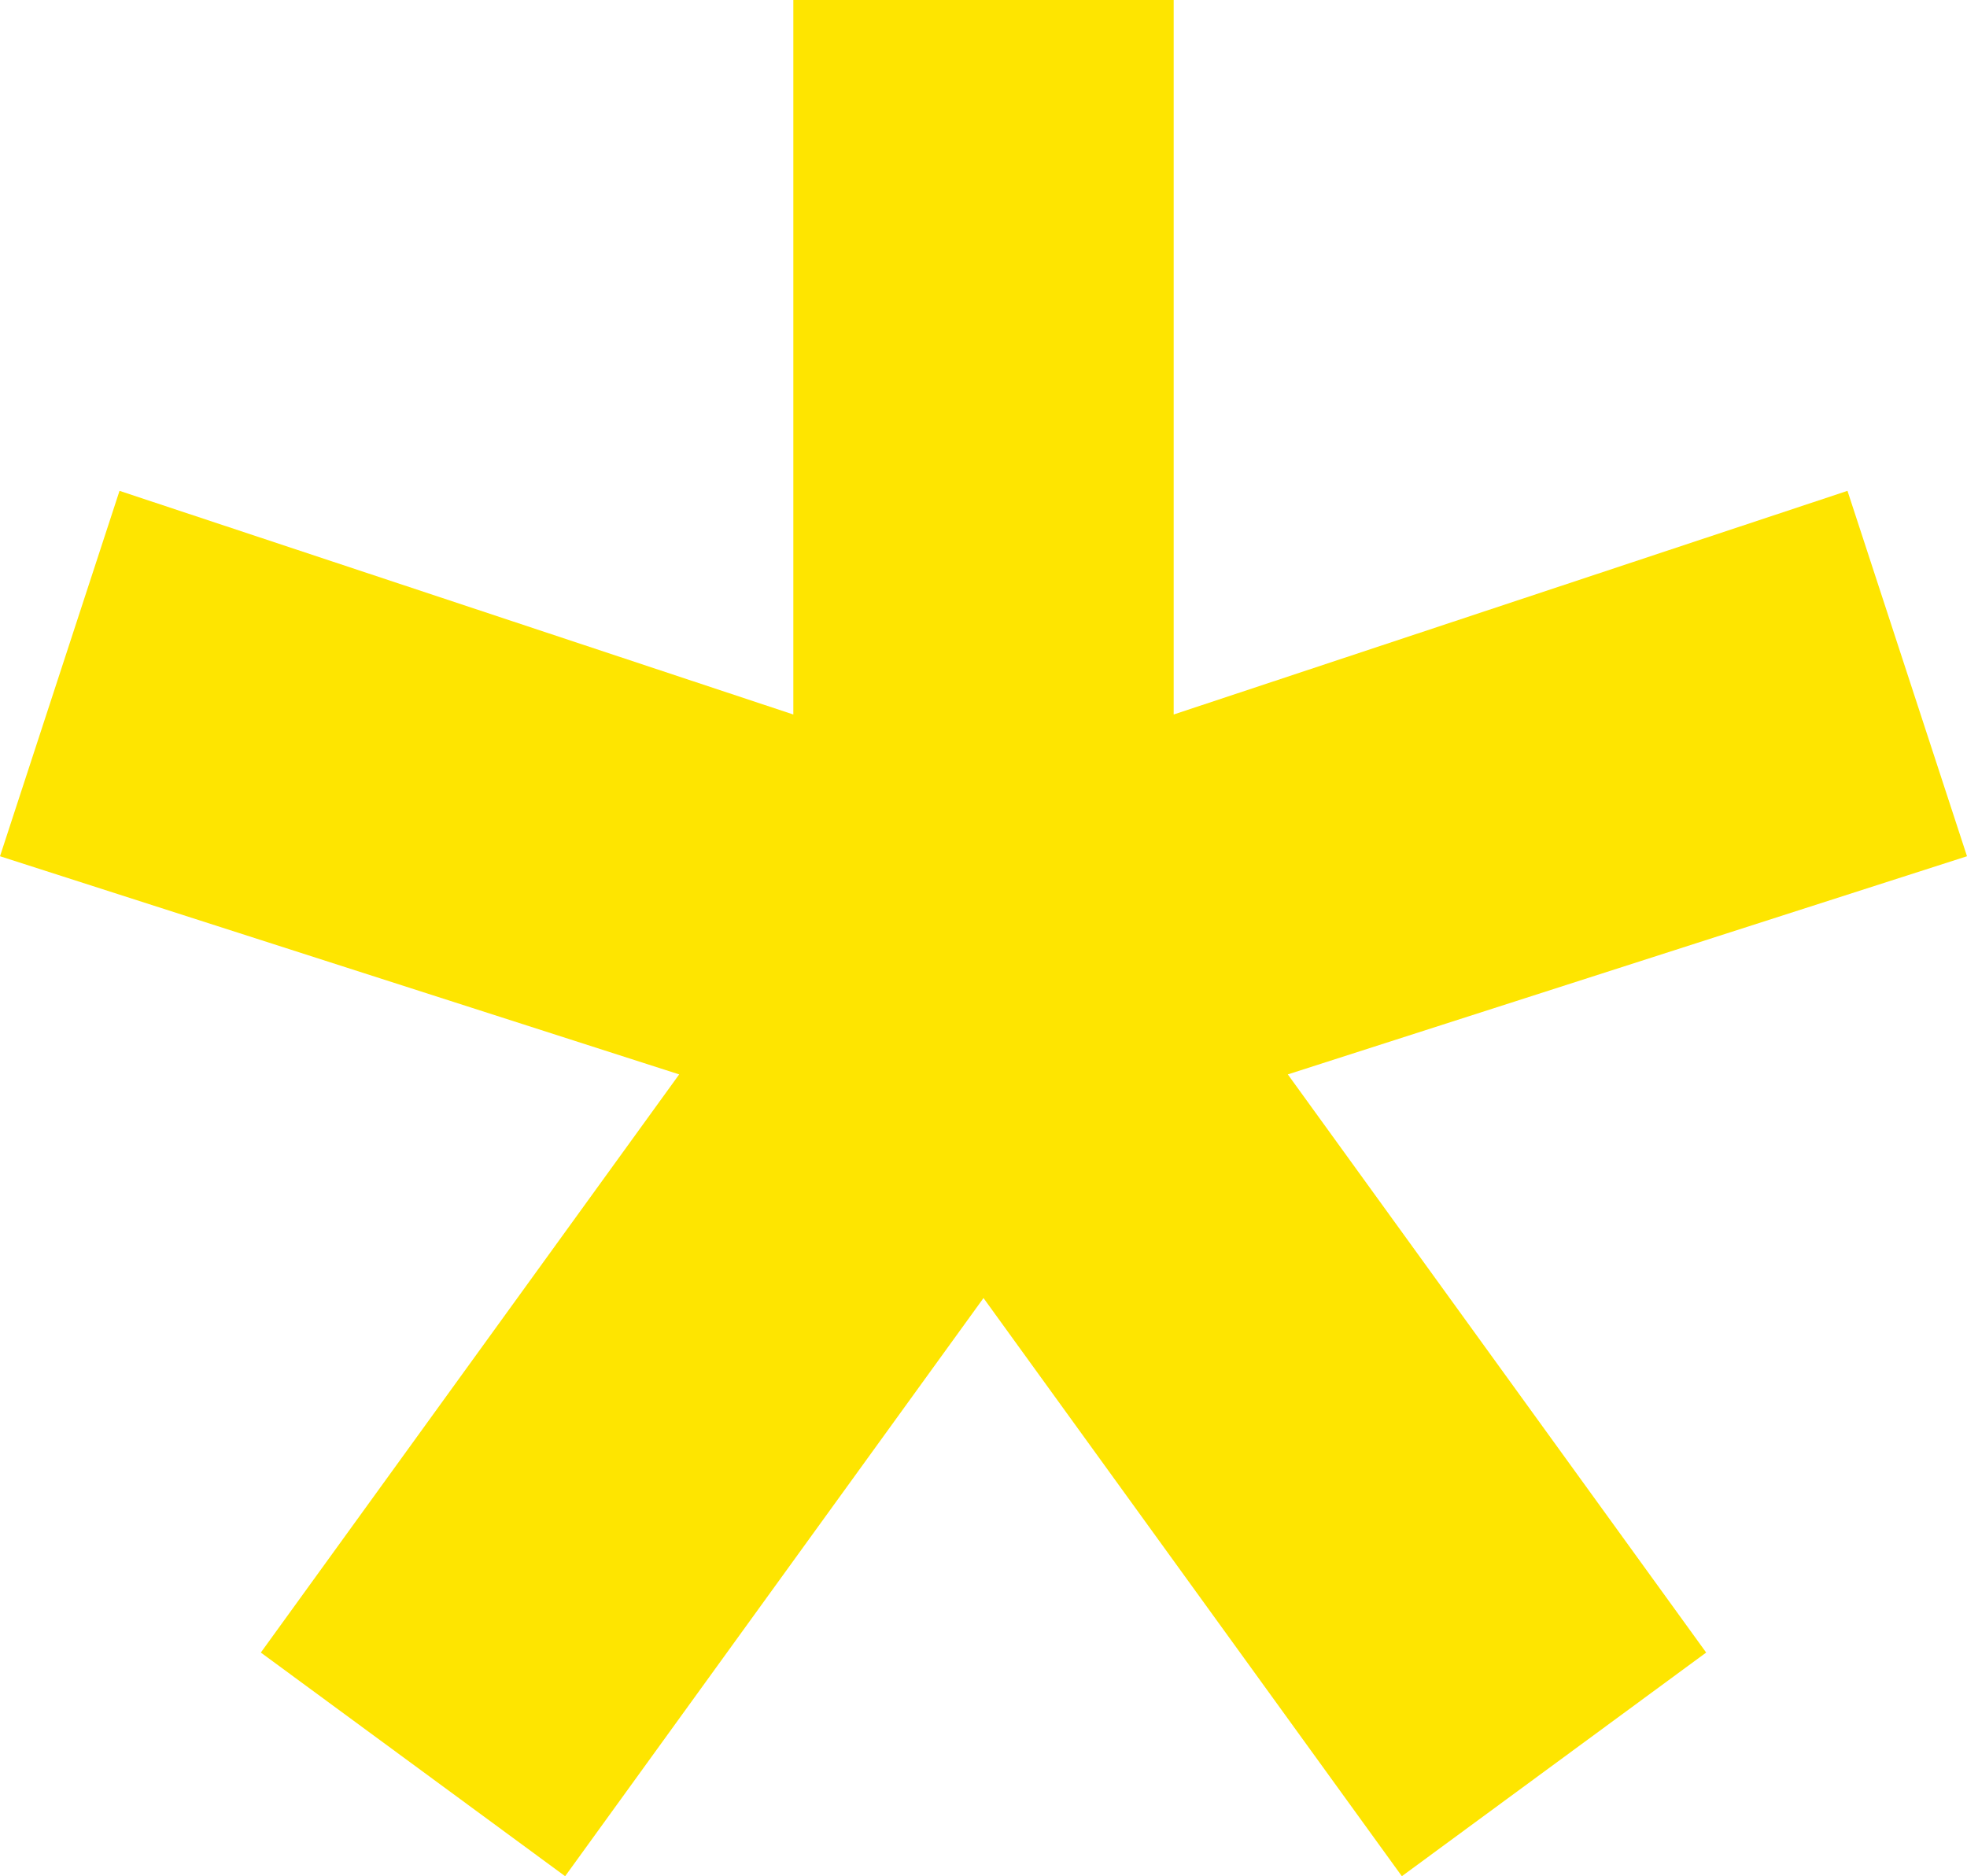
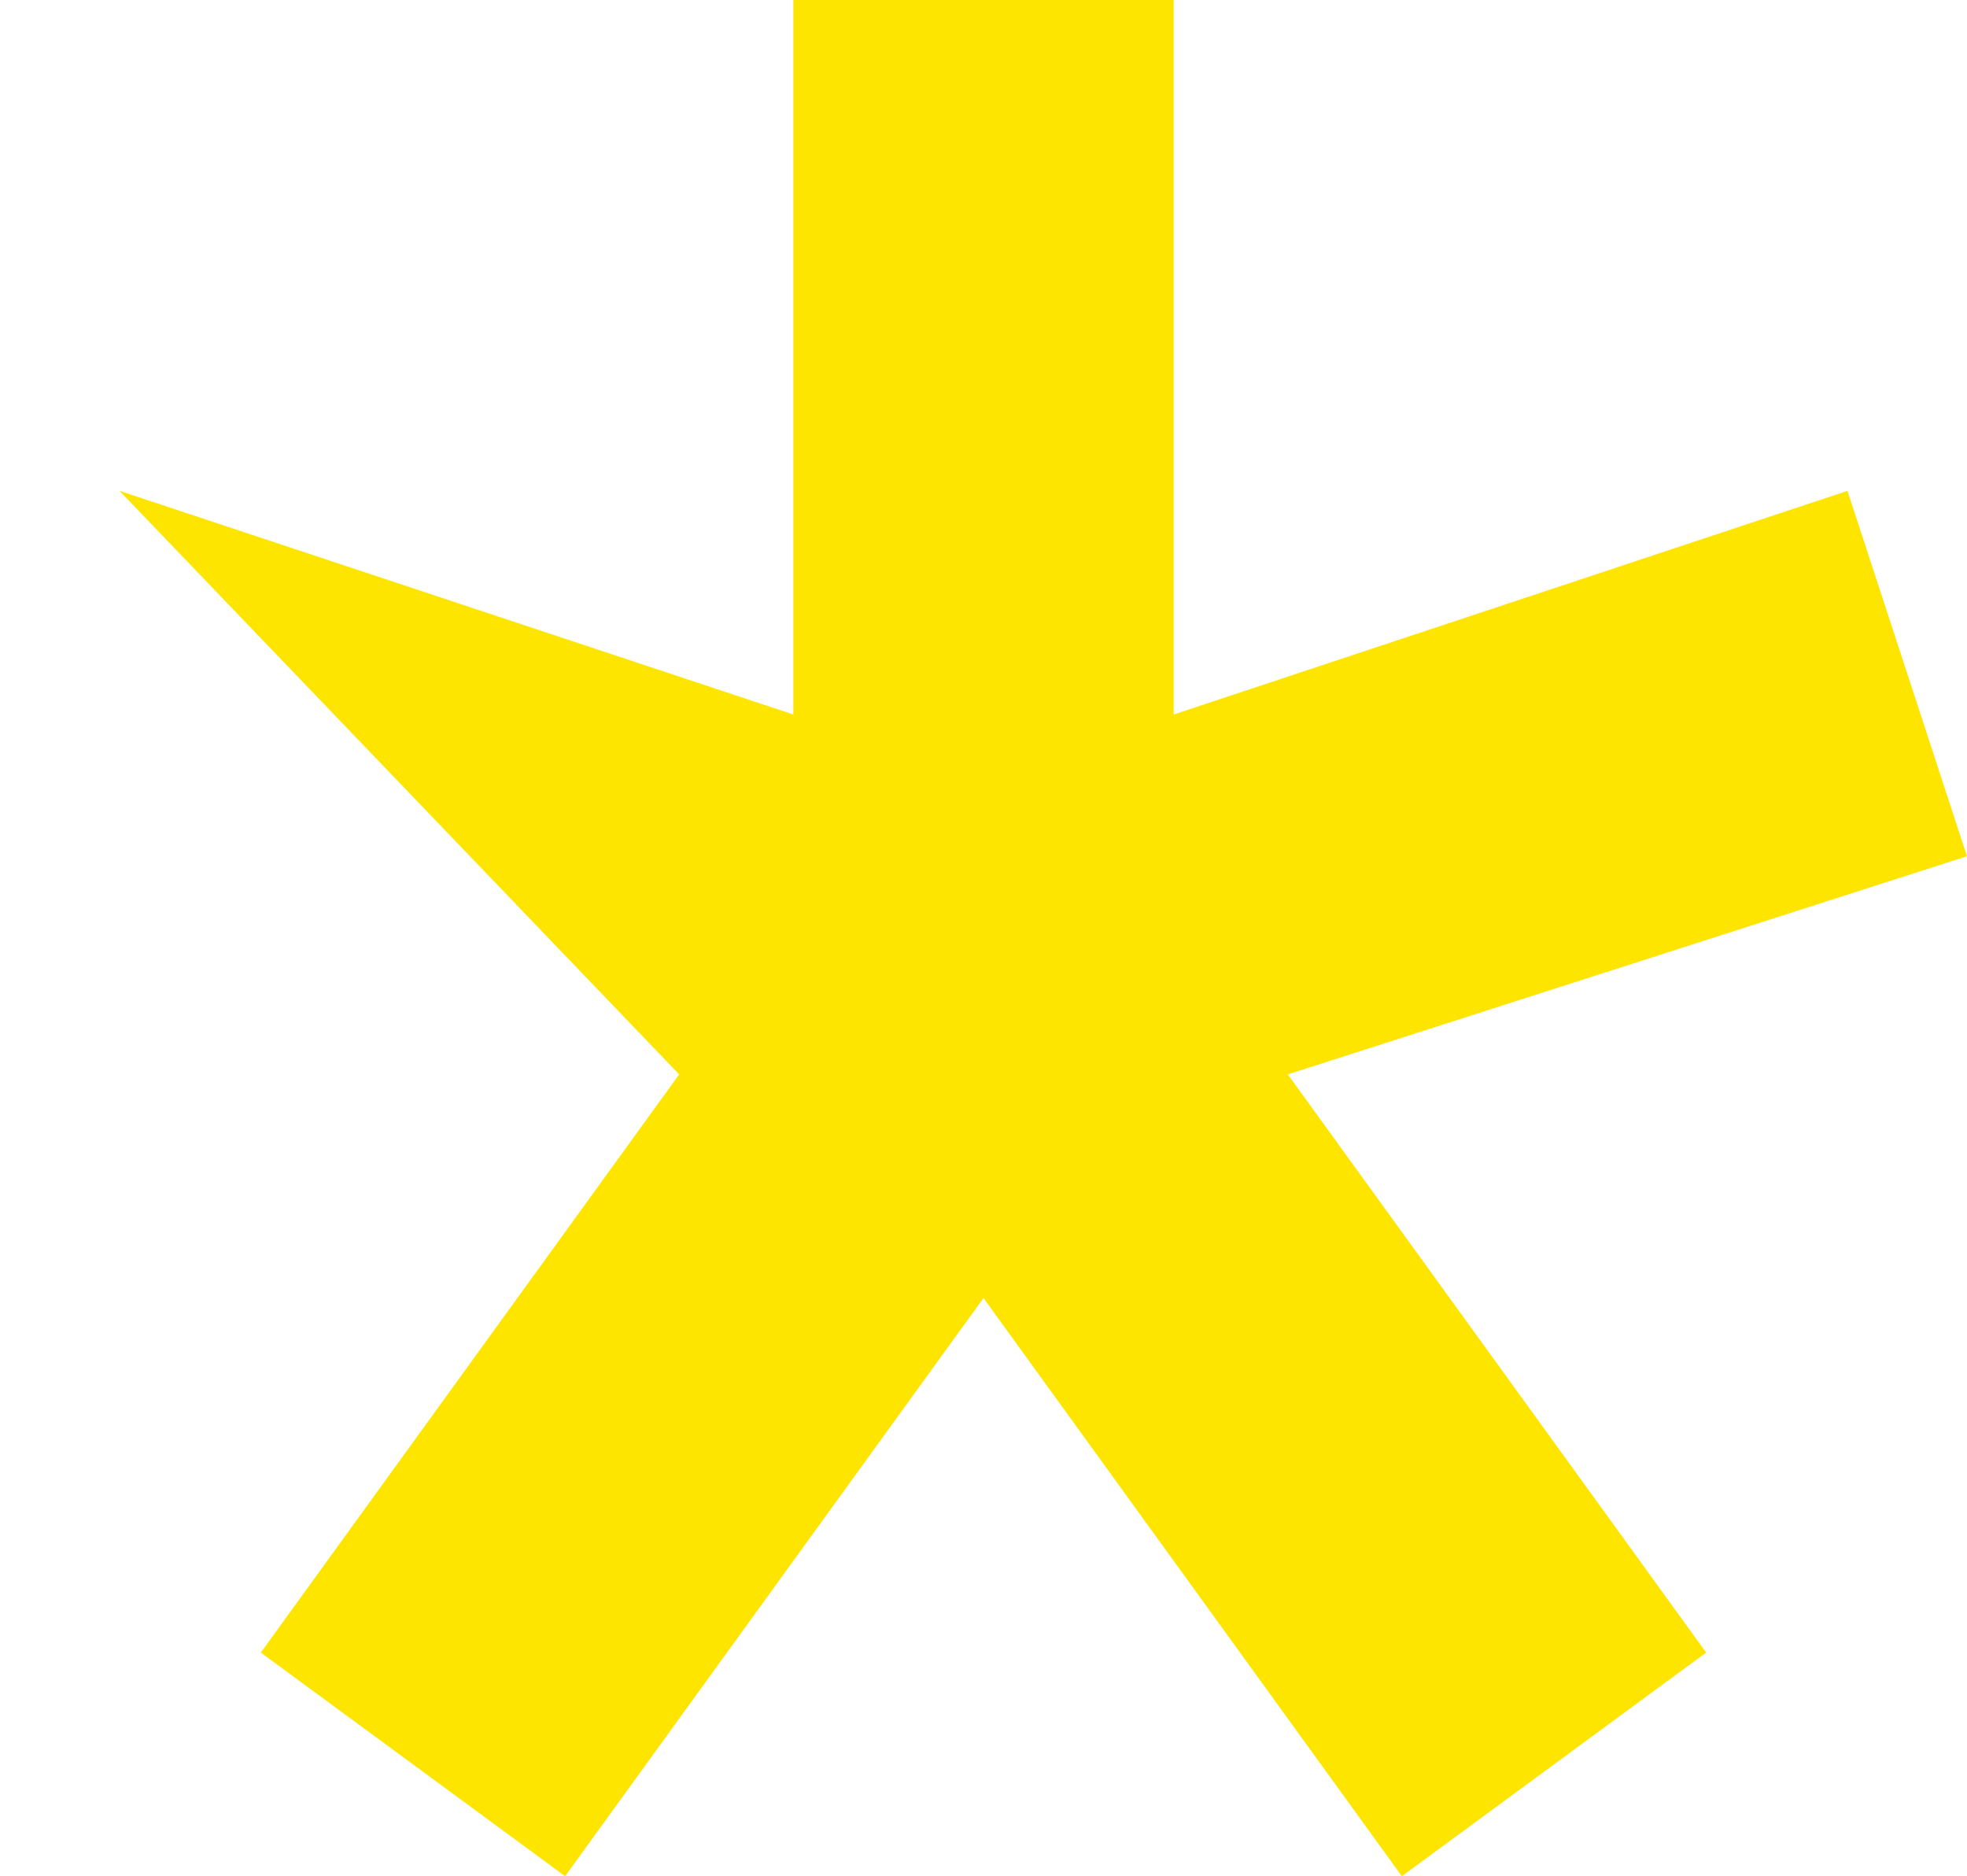
<svg xmlns="http://www.w3.org/2000/svg" width="432" height="412" viewBox="0 0 432 412" fill="none">
-   <path d="M282.835 235.93L374.716 362.888L307.882 412L216 285.042L124.118 412L57.284 362.888L149.165 235.93L0 188.025L26.249 107.787L174.234 156.899V0H257.766V156.899L405.751 107.787L432 188.025L282.835 235.93Z" fill="#FEE500" />
+   <path d="M282.835 235.93L374.716 362.888L307.882 412L216 285.042L124.118 412L57.284 362.888L149.165 235.93L26.249 107.787L174.234 156.899V0H257.766V156.899L405.751 107.787L432 188.025L282.835 235.93Z" fill="#FEE500" />
</svg>